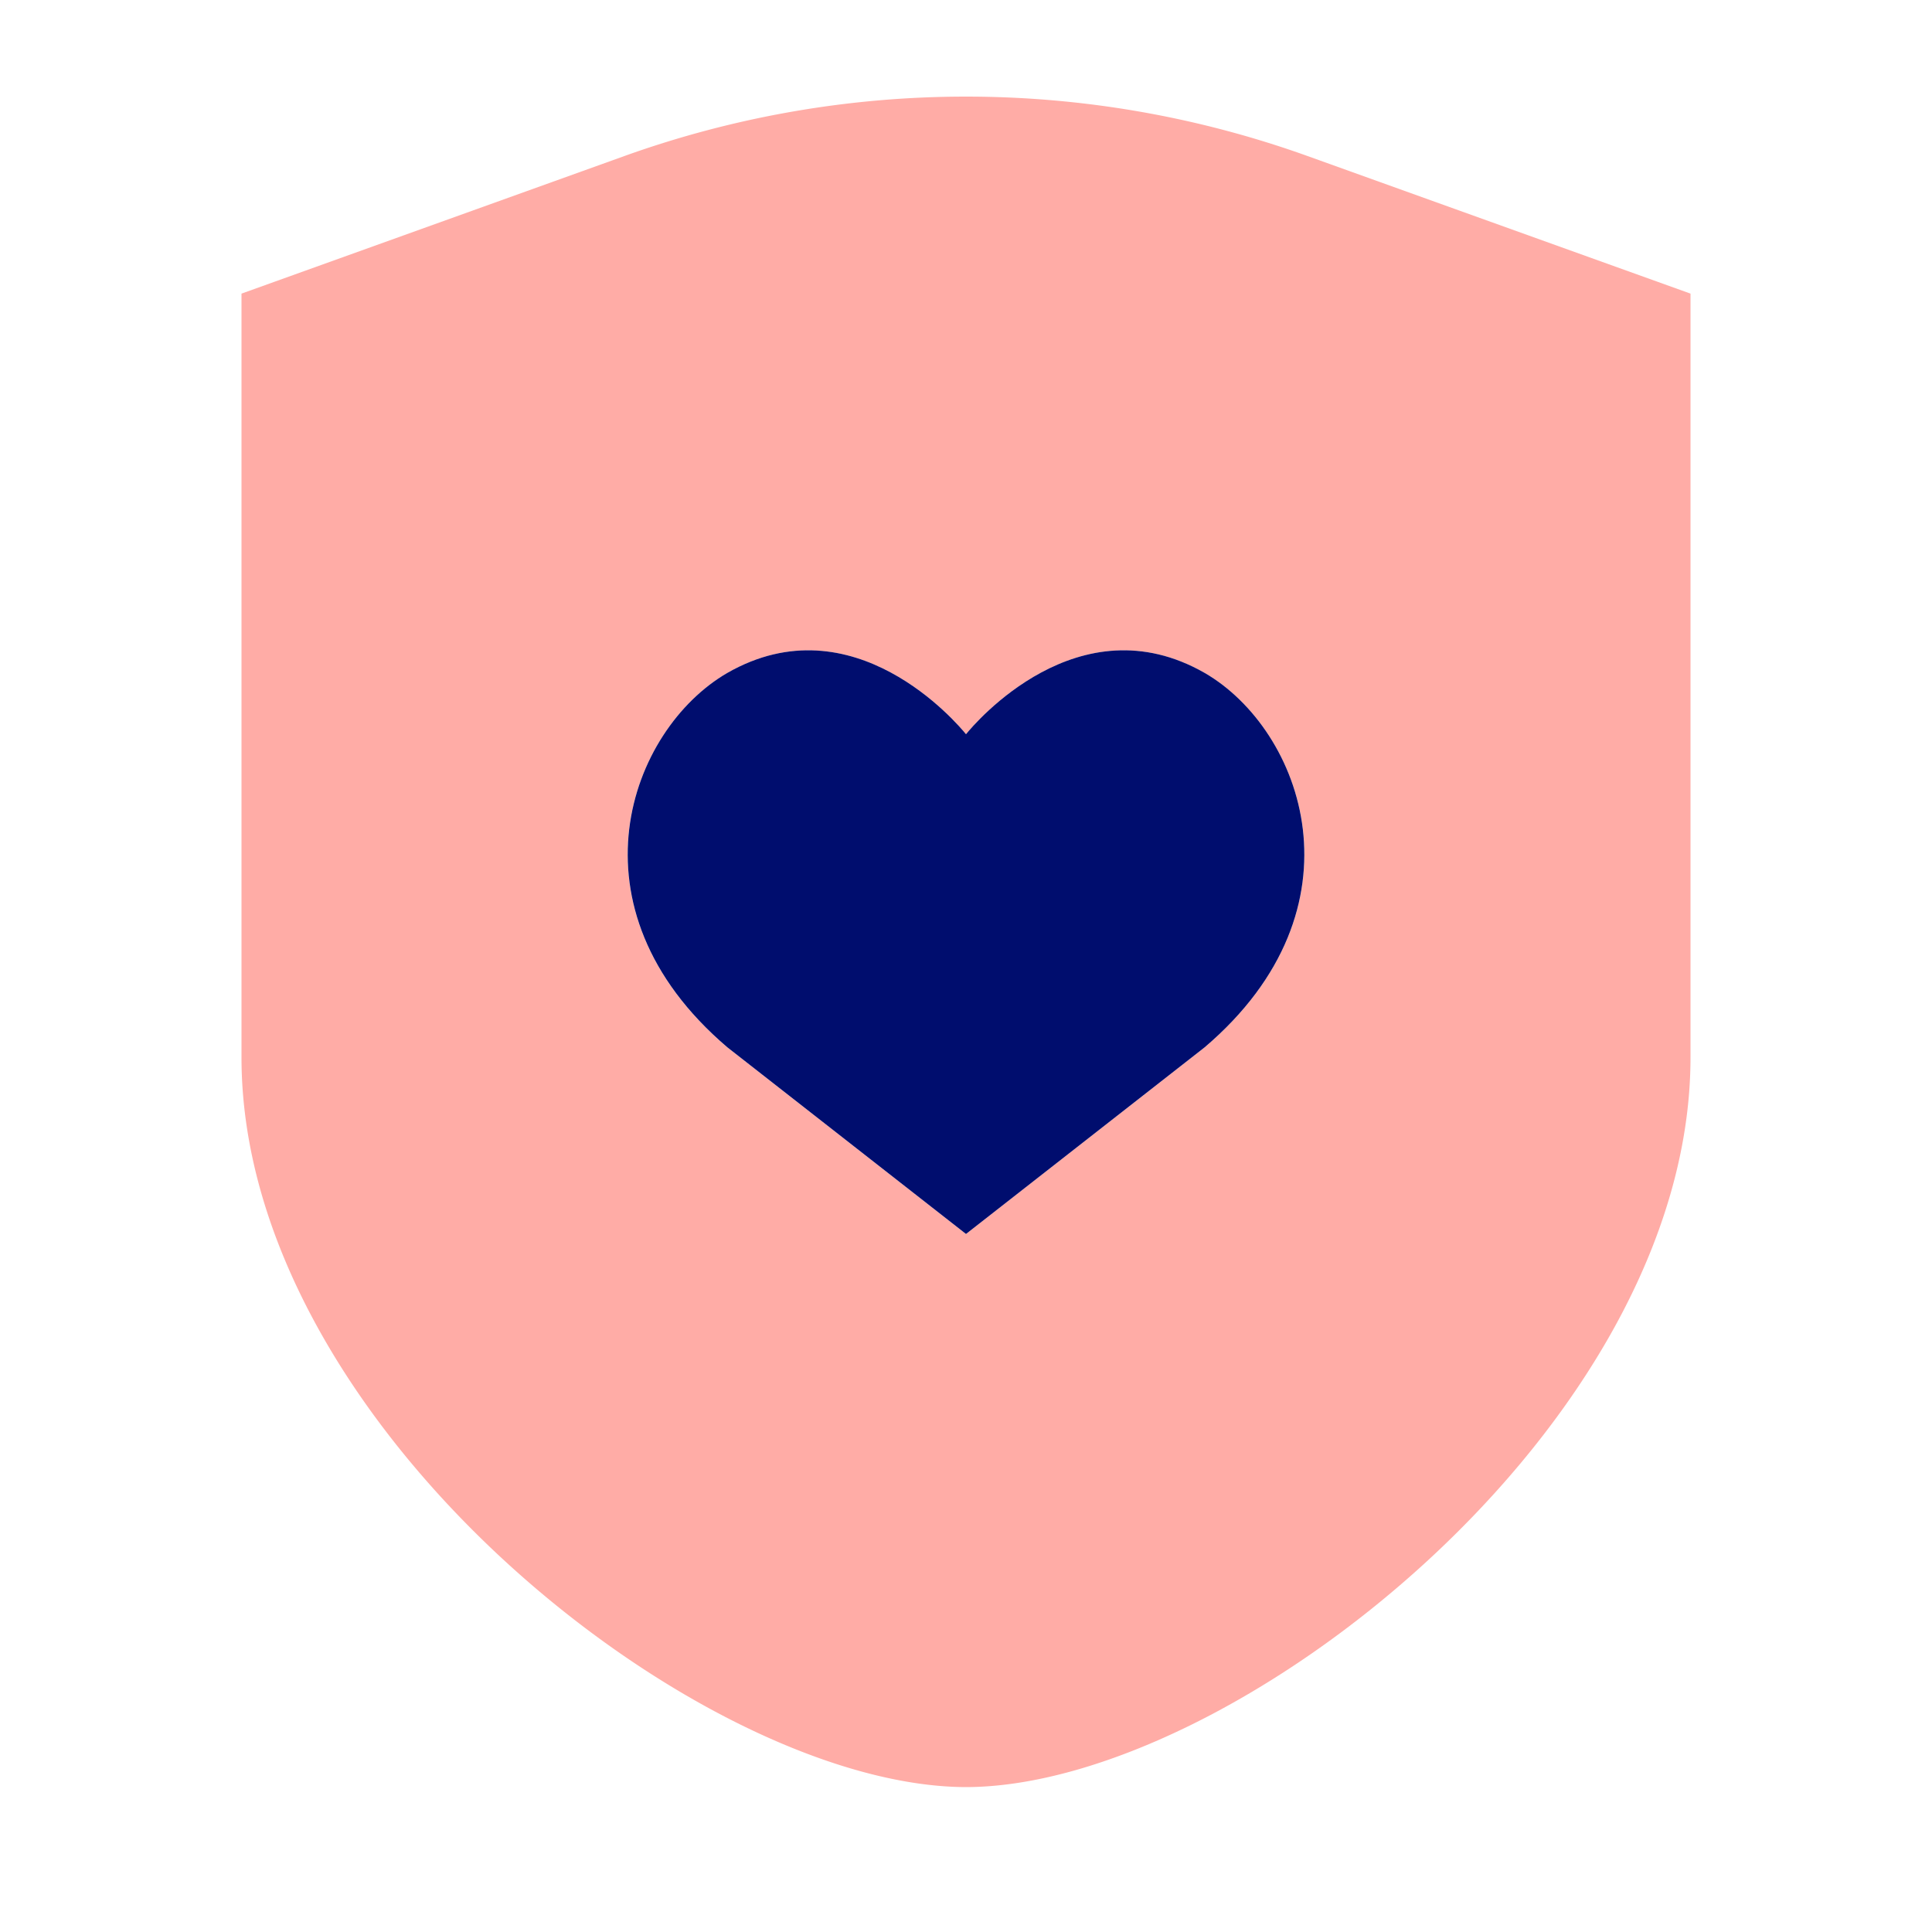
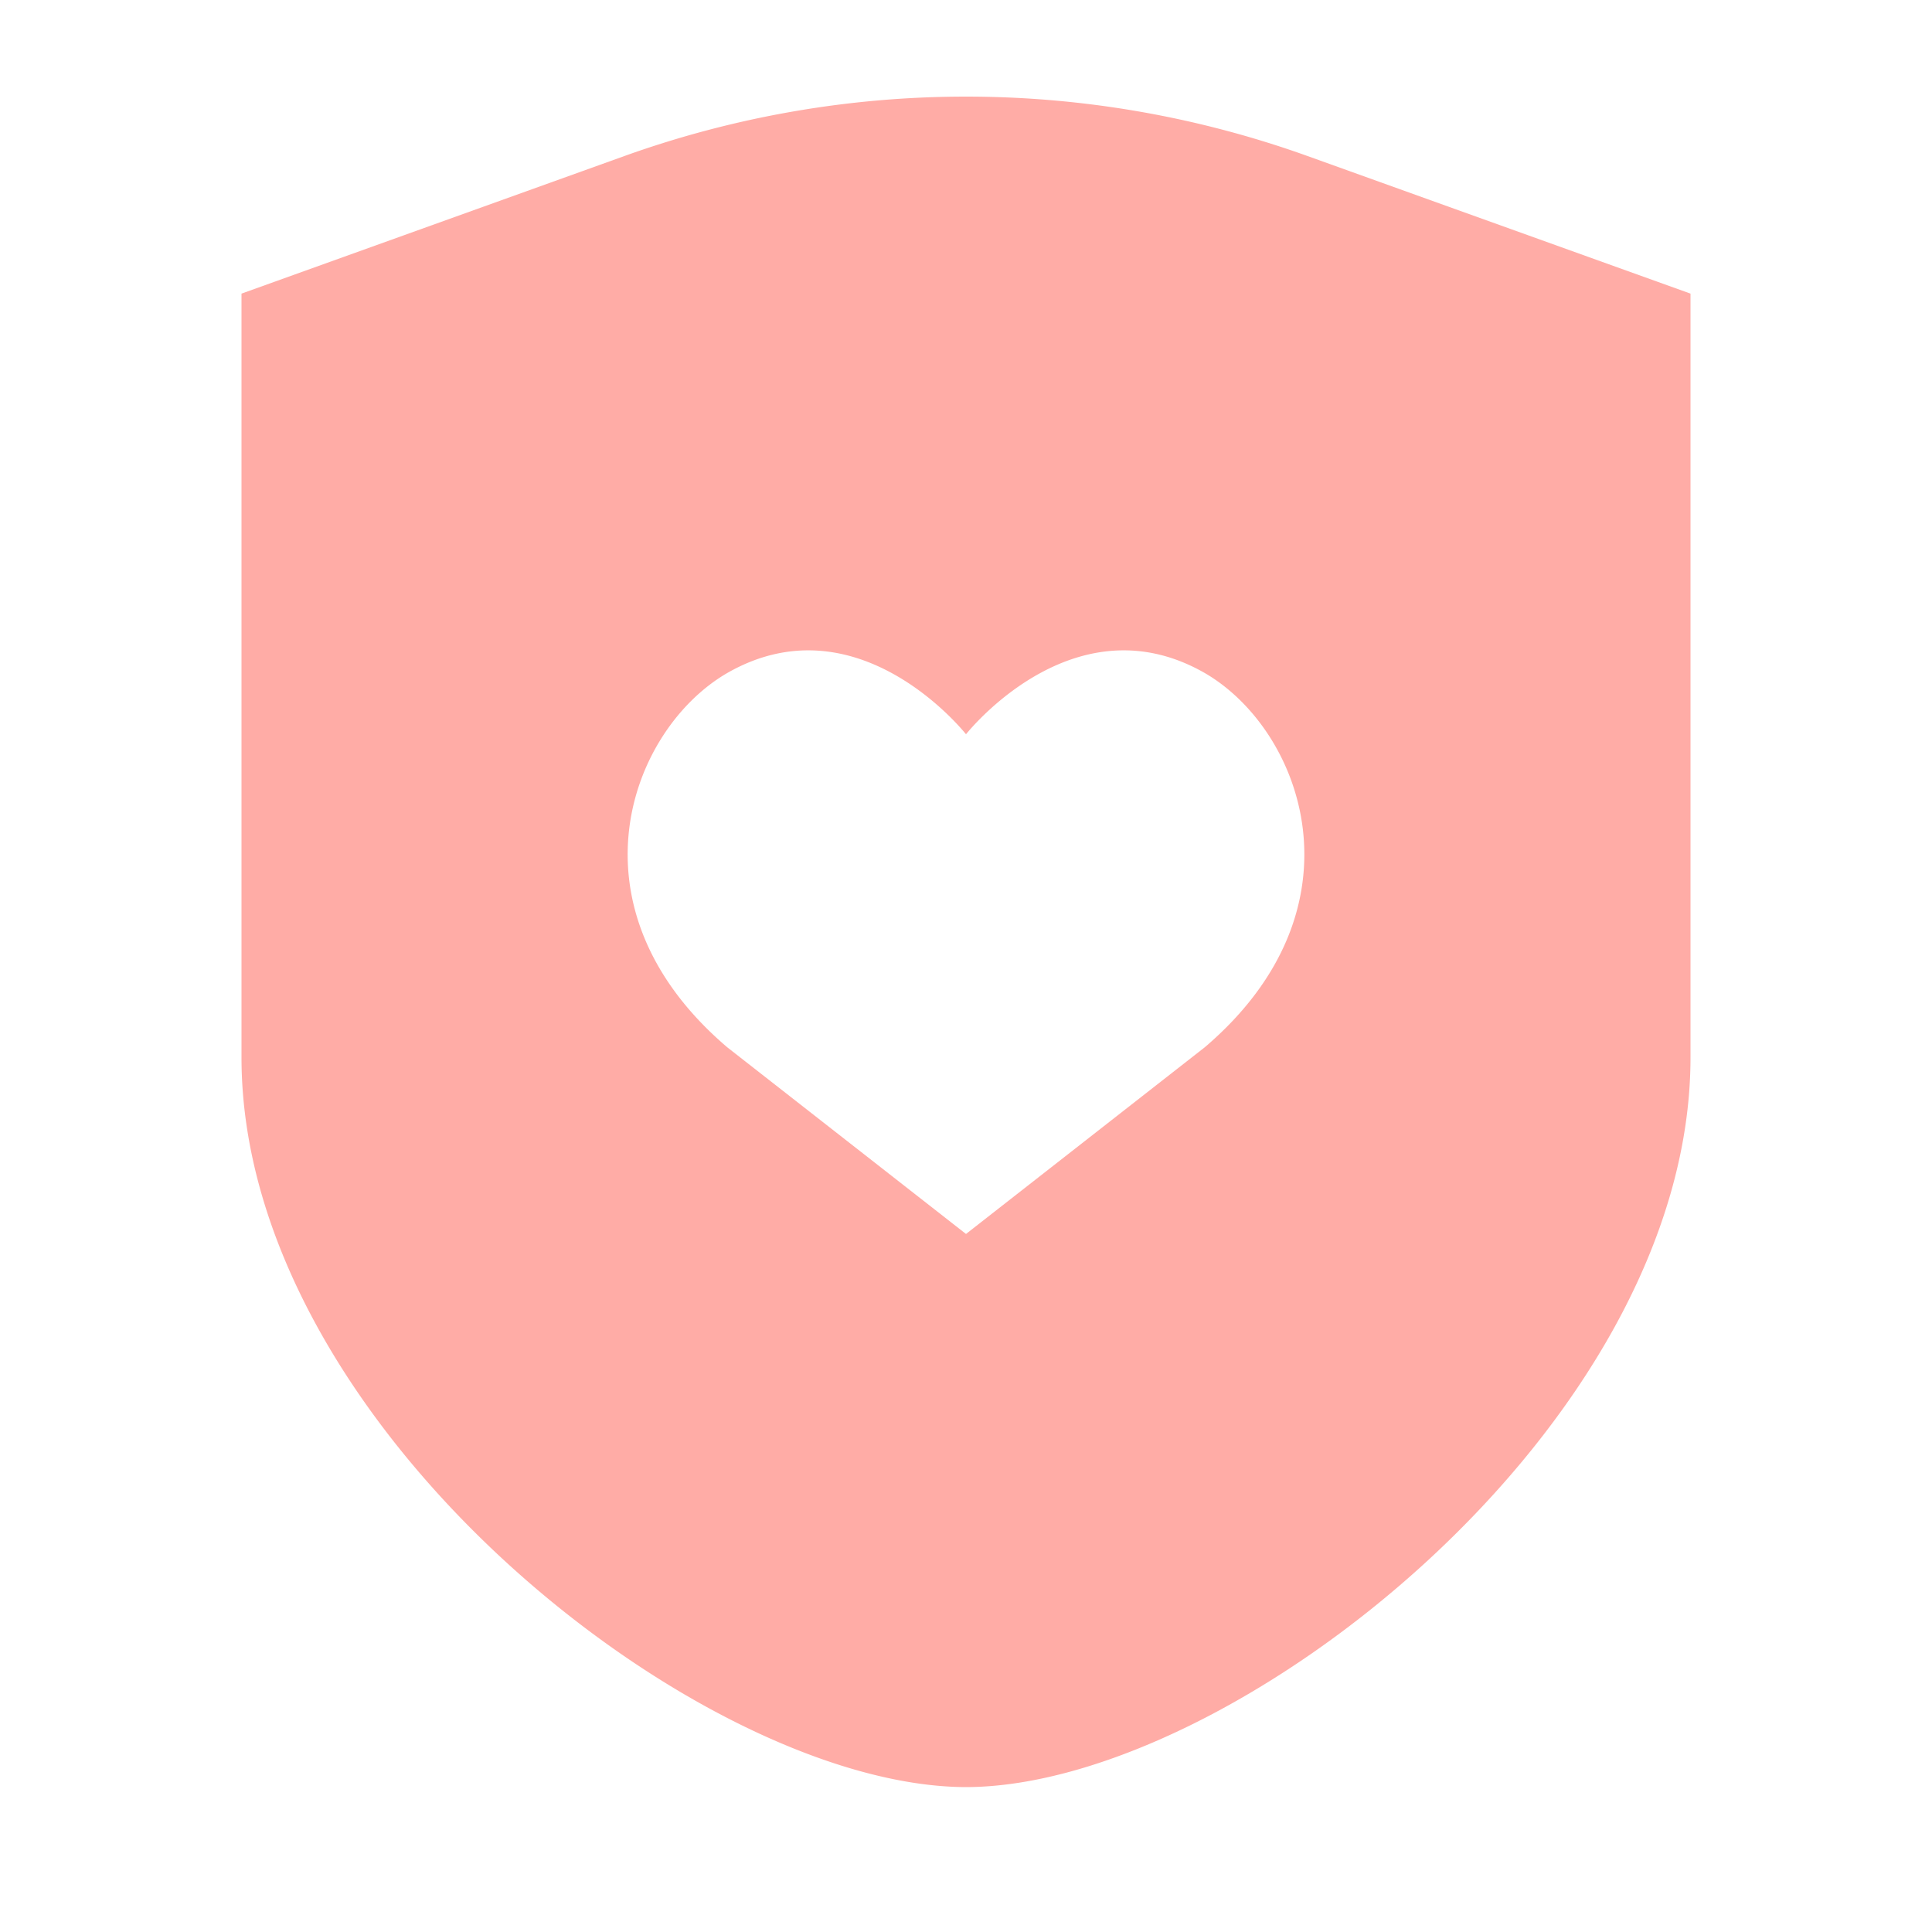
<svg xmlns="http://www.w3.org/2000/svg" viewBox="0 0 40 40" focusable="false" aria-hidden="true">
  <g id="Solid">
-     <rect width="40" height="40" fill="none" />
-   </g>
+     </g>
  <g id="Icon_Red" data-name="Icon Red">
    <path d="M27.067,3.229a20.938,20.938,0,0,0-14.135,0L5,6.079V21.894C5,29.52,14.491,36.989,20.002,37,25.51,36.989,35,29.52,35,21.894V6.079ZM24.943,21.683,20,25.548v.001l0,0,0,0V25.548L15.057,21.683c-3.392-2.892-2.022-6.574-.002-7.748,2.616-1.5,4.769,1.049,4.945,1.267.177-.218,2.329-2.767,4.945-1.267C26.965,15.108,28.335,18.791,24.943,21.683Z" fill="#ffaca6" />
-     <path d="M24.945,13.934c-2.616-1.5-4.769,1.049-4.945,1.267-.177-.218-2.329-2.767-4.945-1.267-2.019,1.174-3.389,4.856.002,7.748L20,25.548v.001l0,0,0,0V25.548l4.942-3.865C28.335,18.791,26.965,15.108,24.945,13.934Z" fill="#000d6e" />
  </g>
</svg>